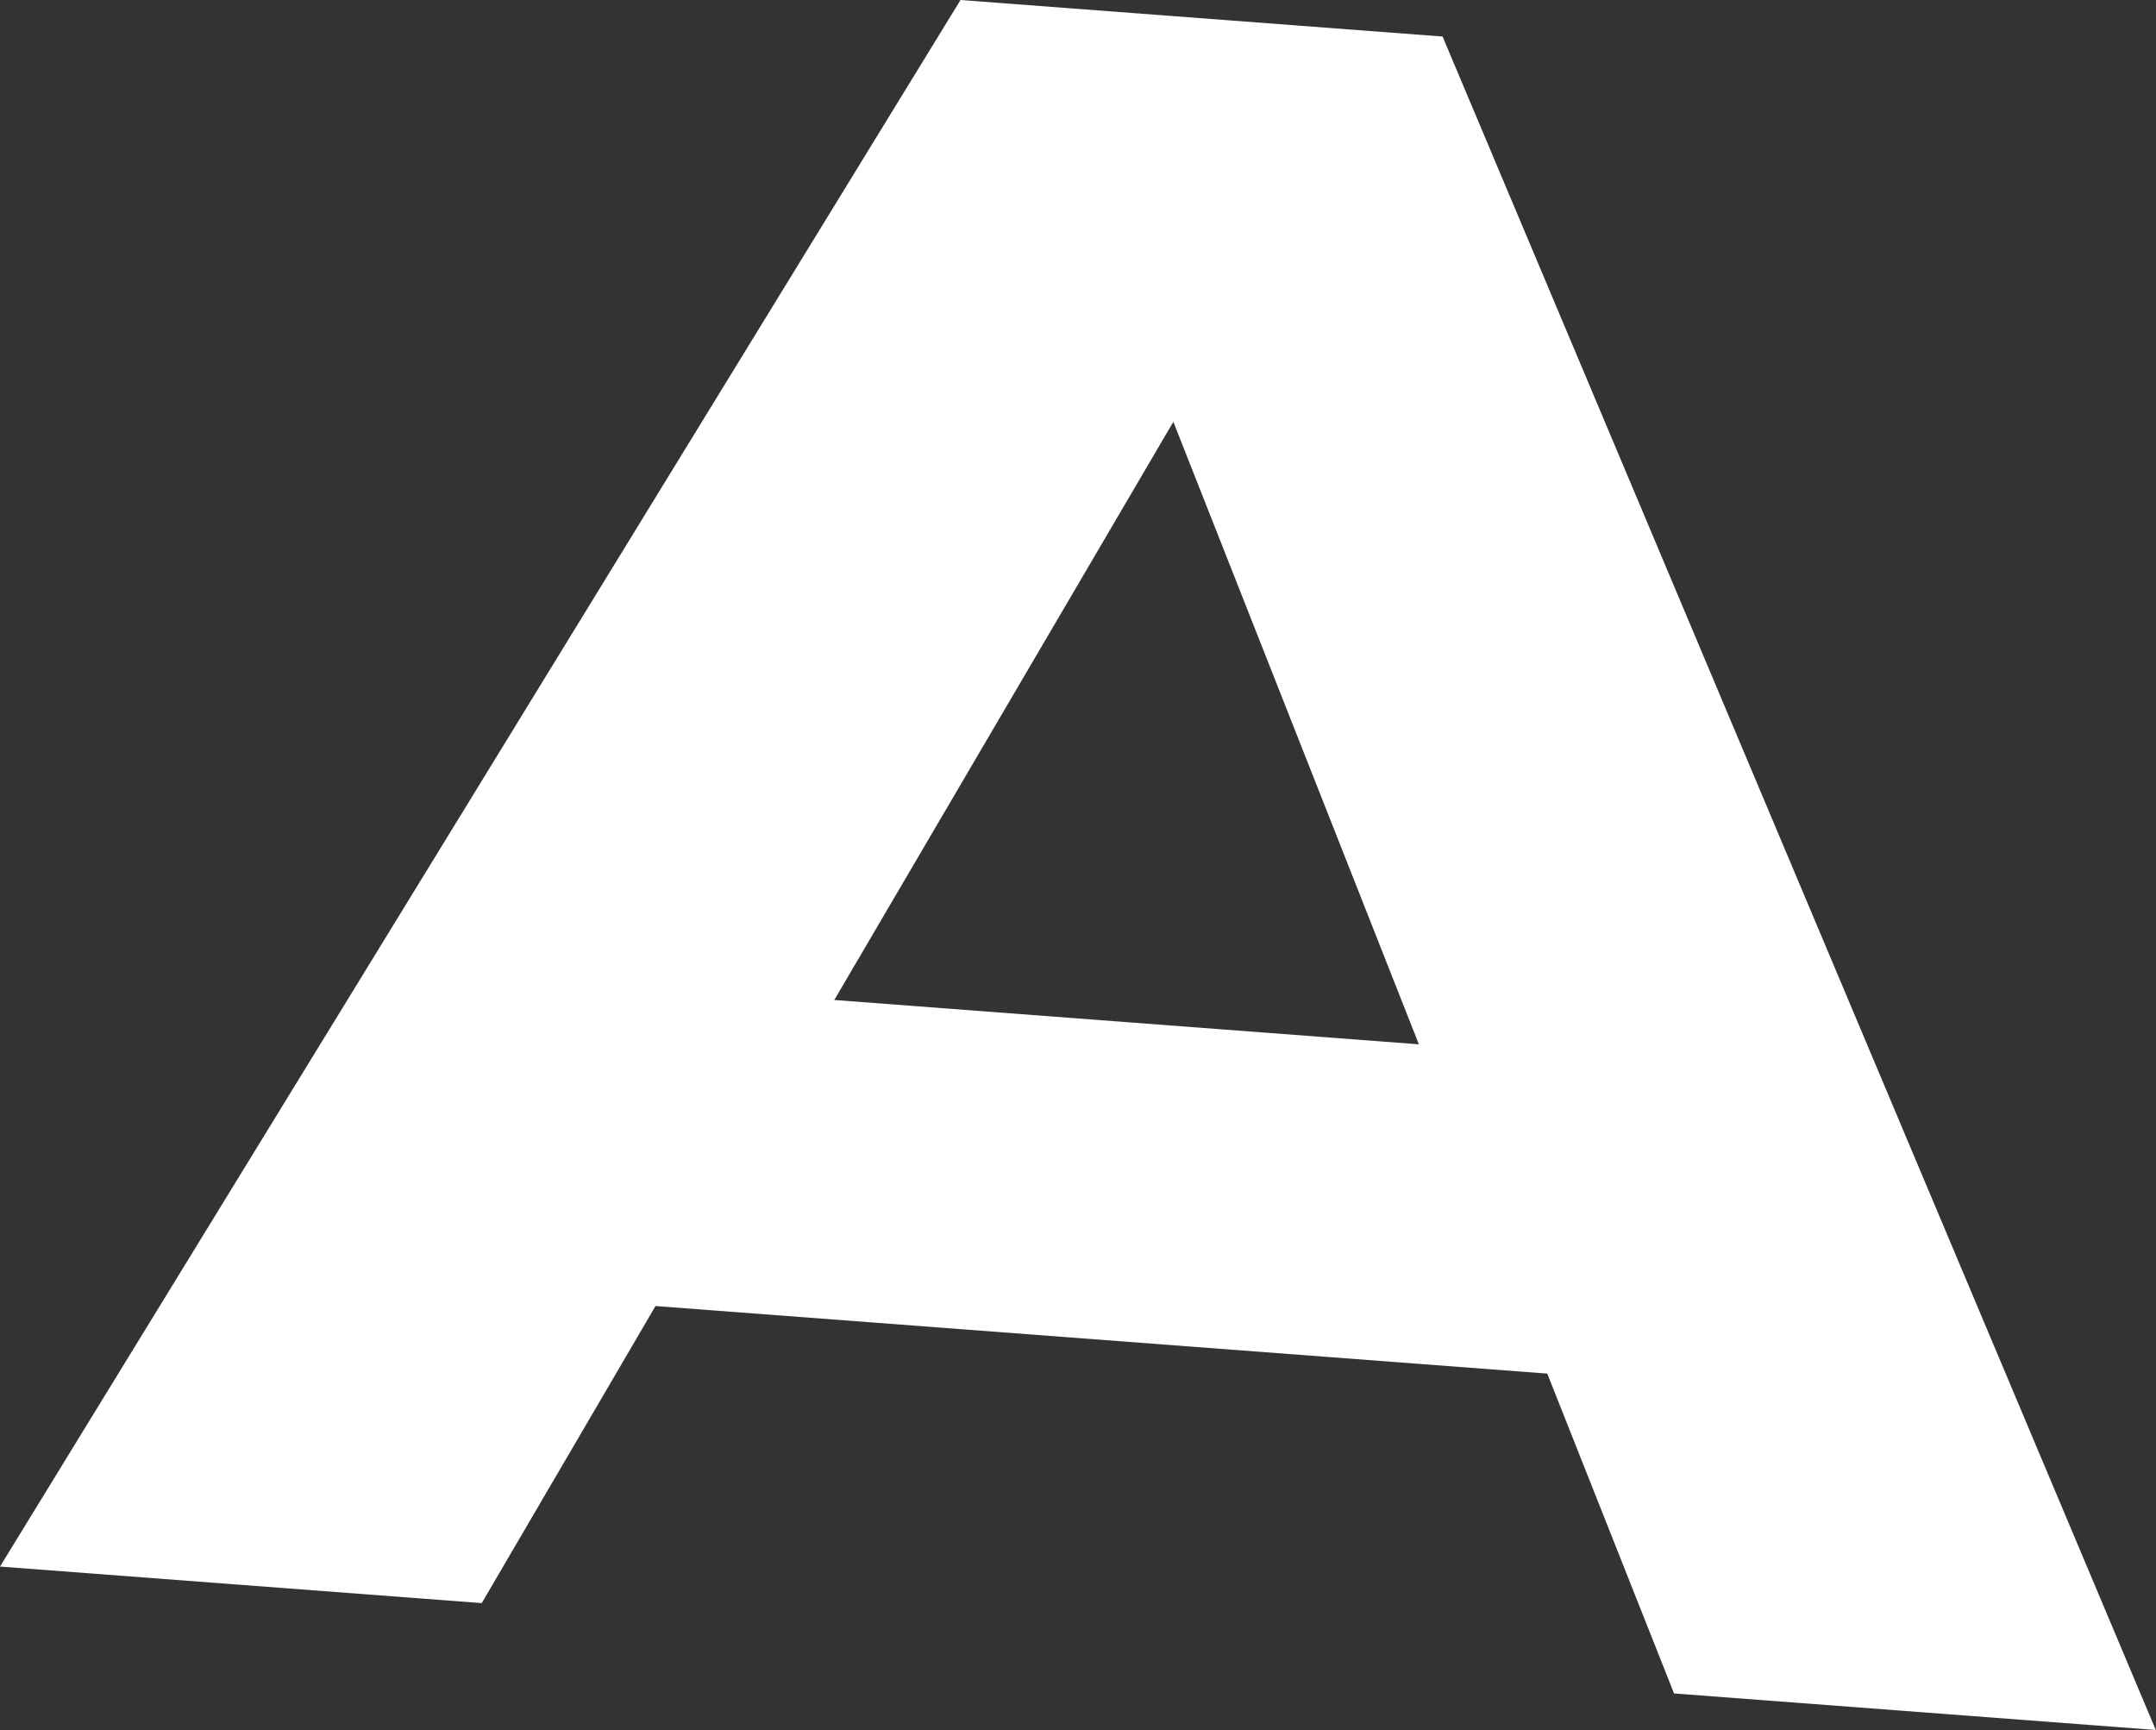
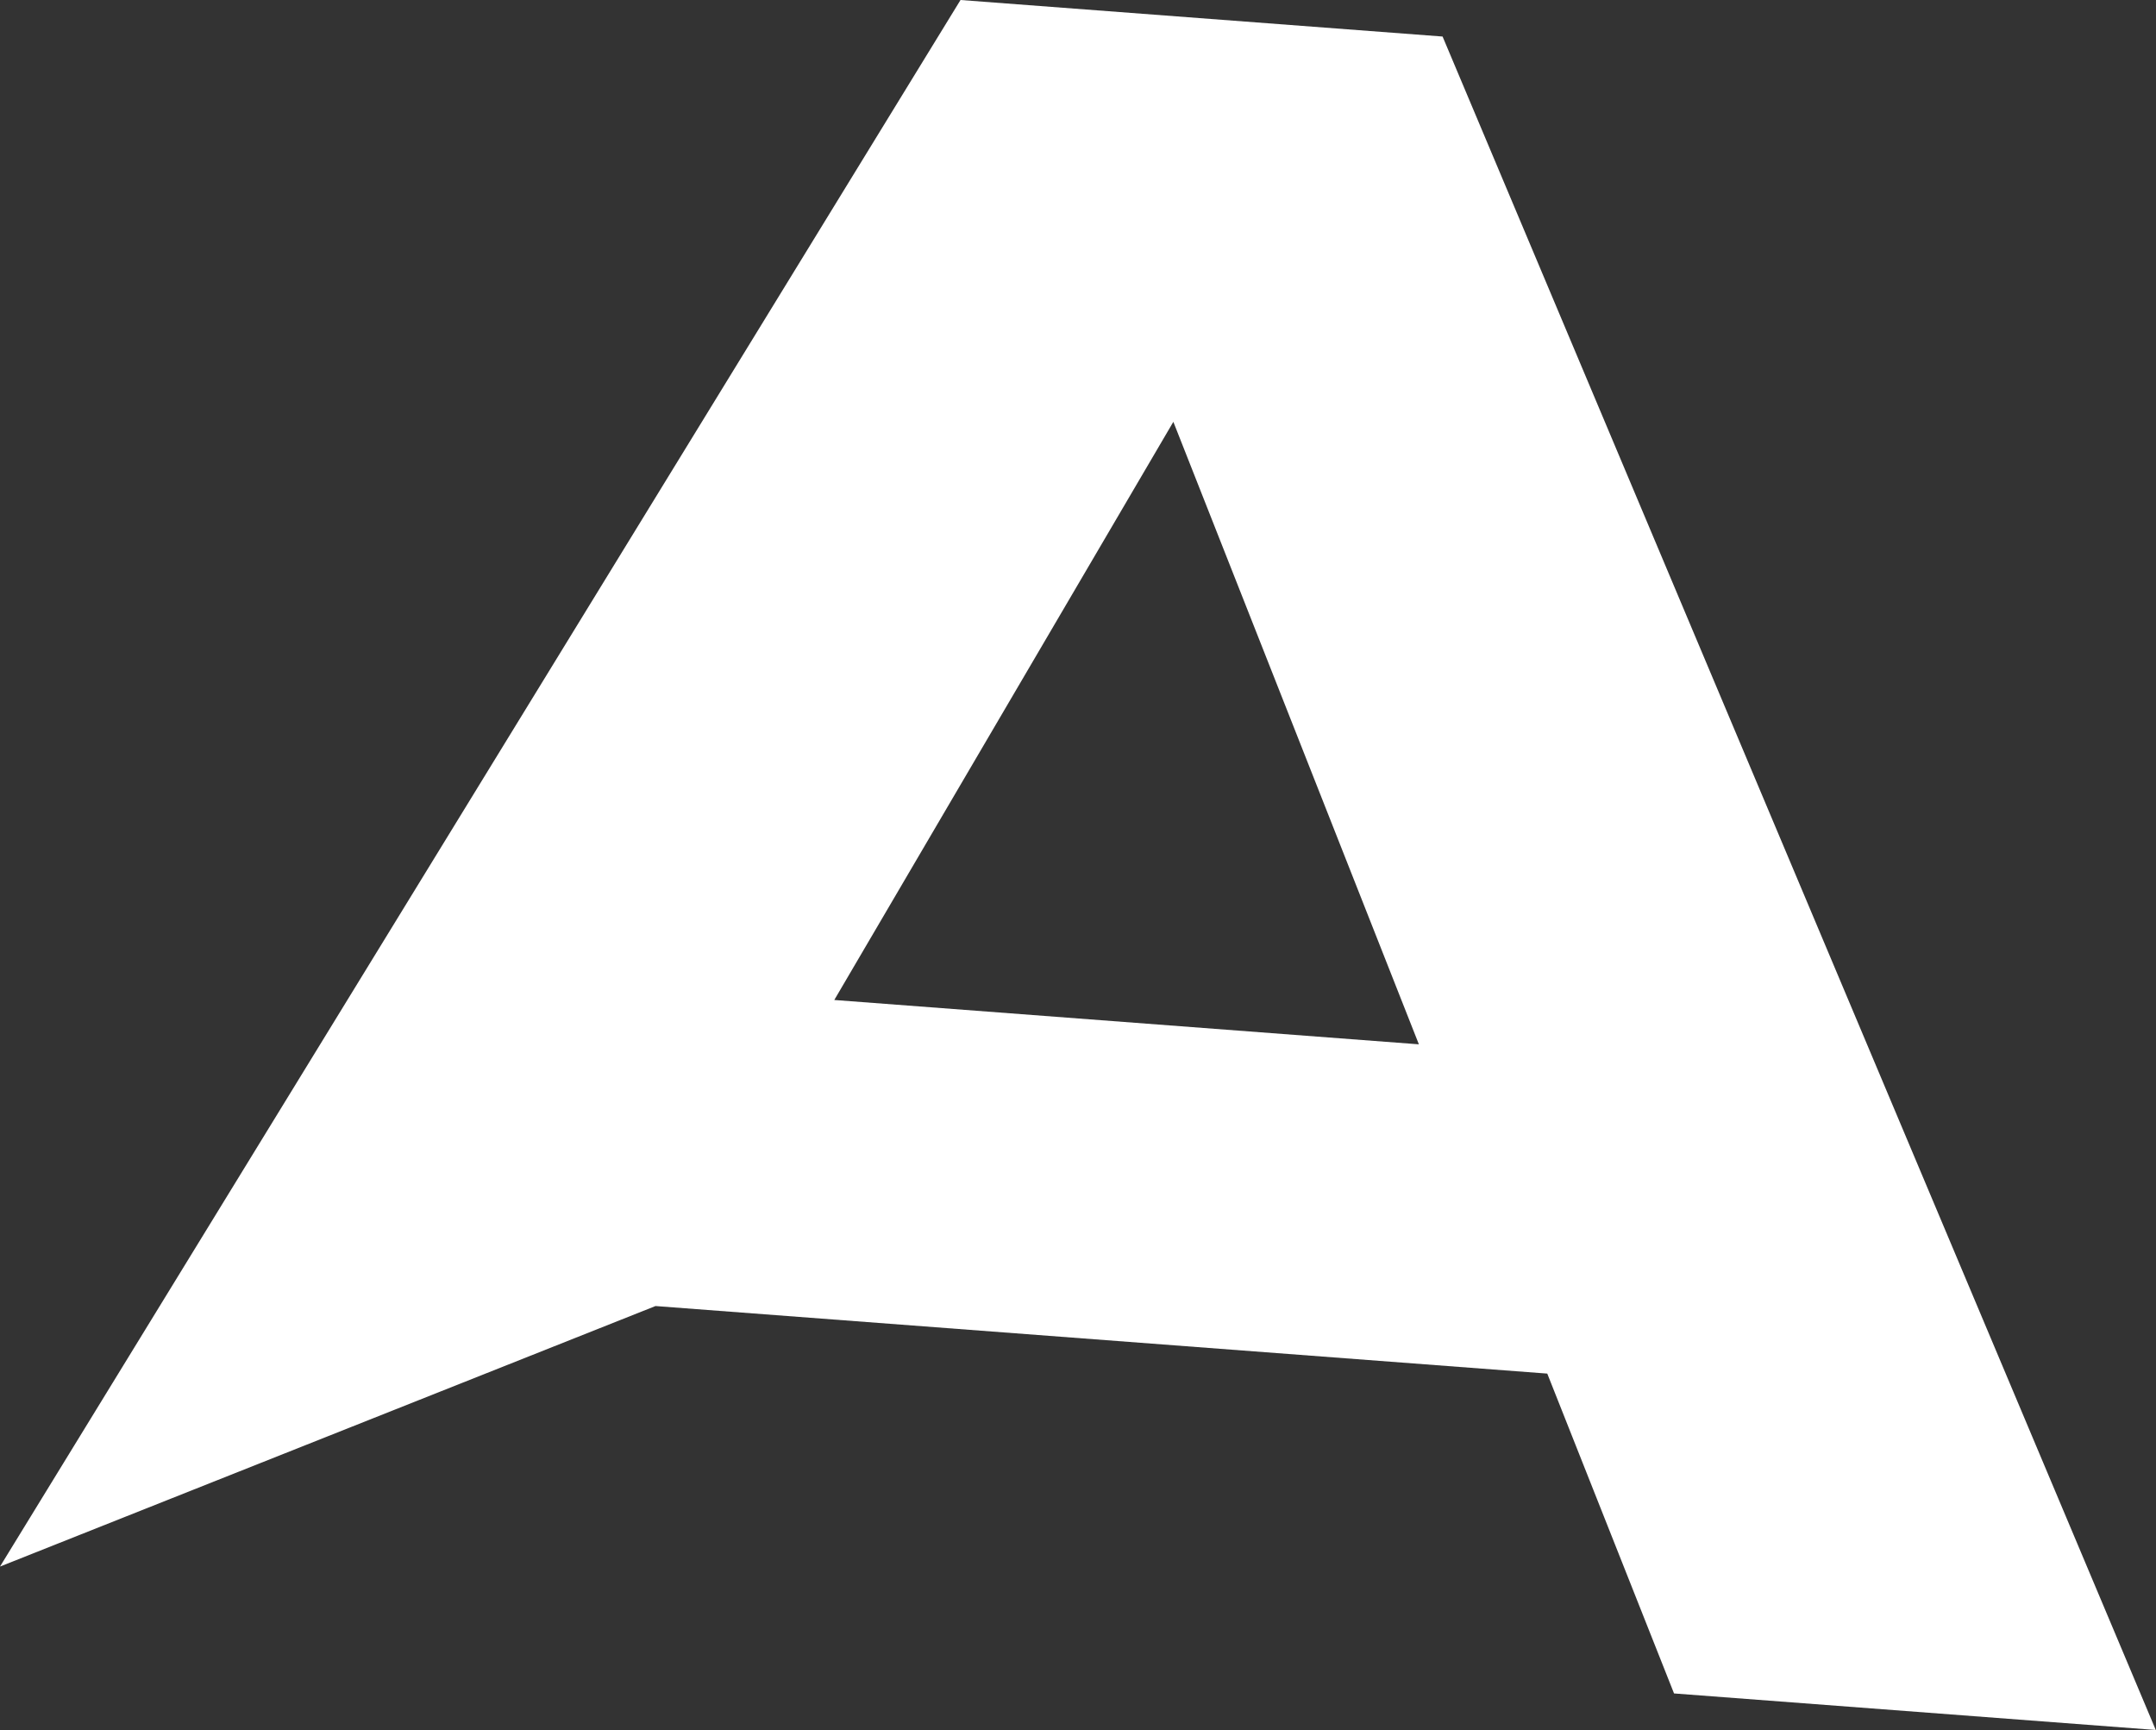
<svg xmlns="http://www.w3.org/2000/svg" viewBox="0 0 398.31 319.6">
  <rect x="0" y="0" width="398.31" height="319.6" fill="#333333" stroke="none" />
  <defs>
    <style>.cls-1{fill:#fff;}</style>
  </defs>
  <g id="Layer_2" data-name="Layer 2">
    <g id="Layer_1-2" data-name="Layer 1">
-       <path class="cls-1" d="M121.1,241.28l164.75,12.48,23.42,59.09,89,6.75L266.51,6.75,177.45,0,0,289.41l89,6.75ZM216.77,77.93l45.36,115-108-8.19Z" />
+       <path class="cls-1" d="M121.1,241.28l164.75,12.48,23.42,59.09,89,6.75L266.51,6.75,177.45,0,0,289.41ZM216.77,77.93l45.36,115-108-8.19Z" />
    </g>
  </g>
</svg>